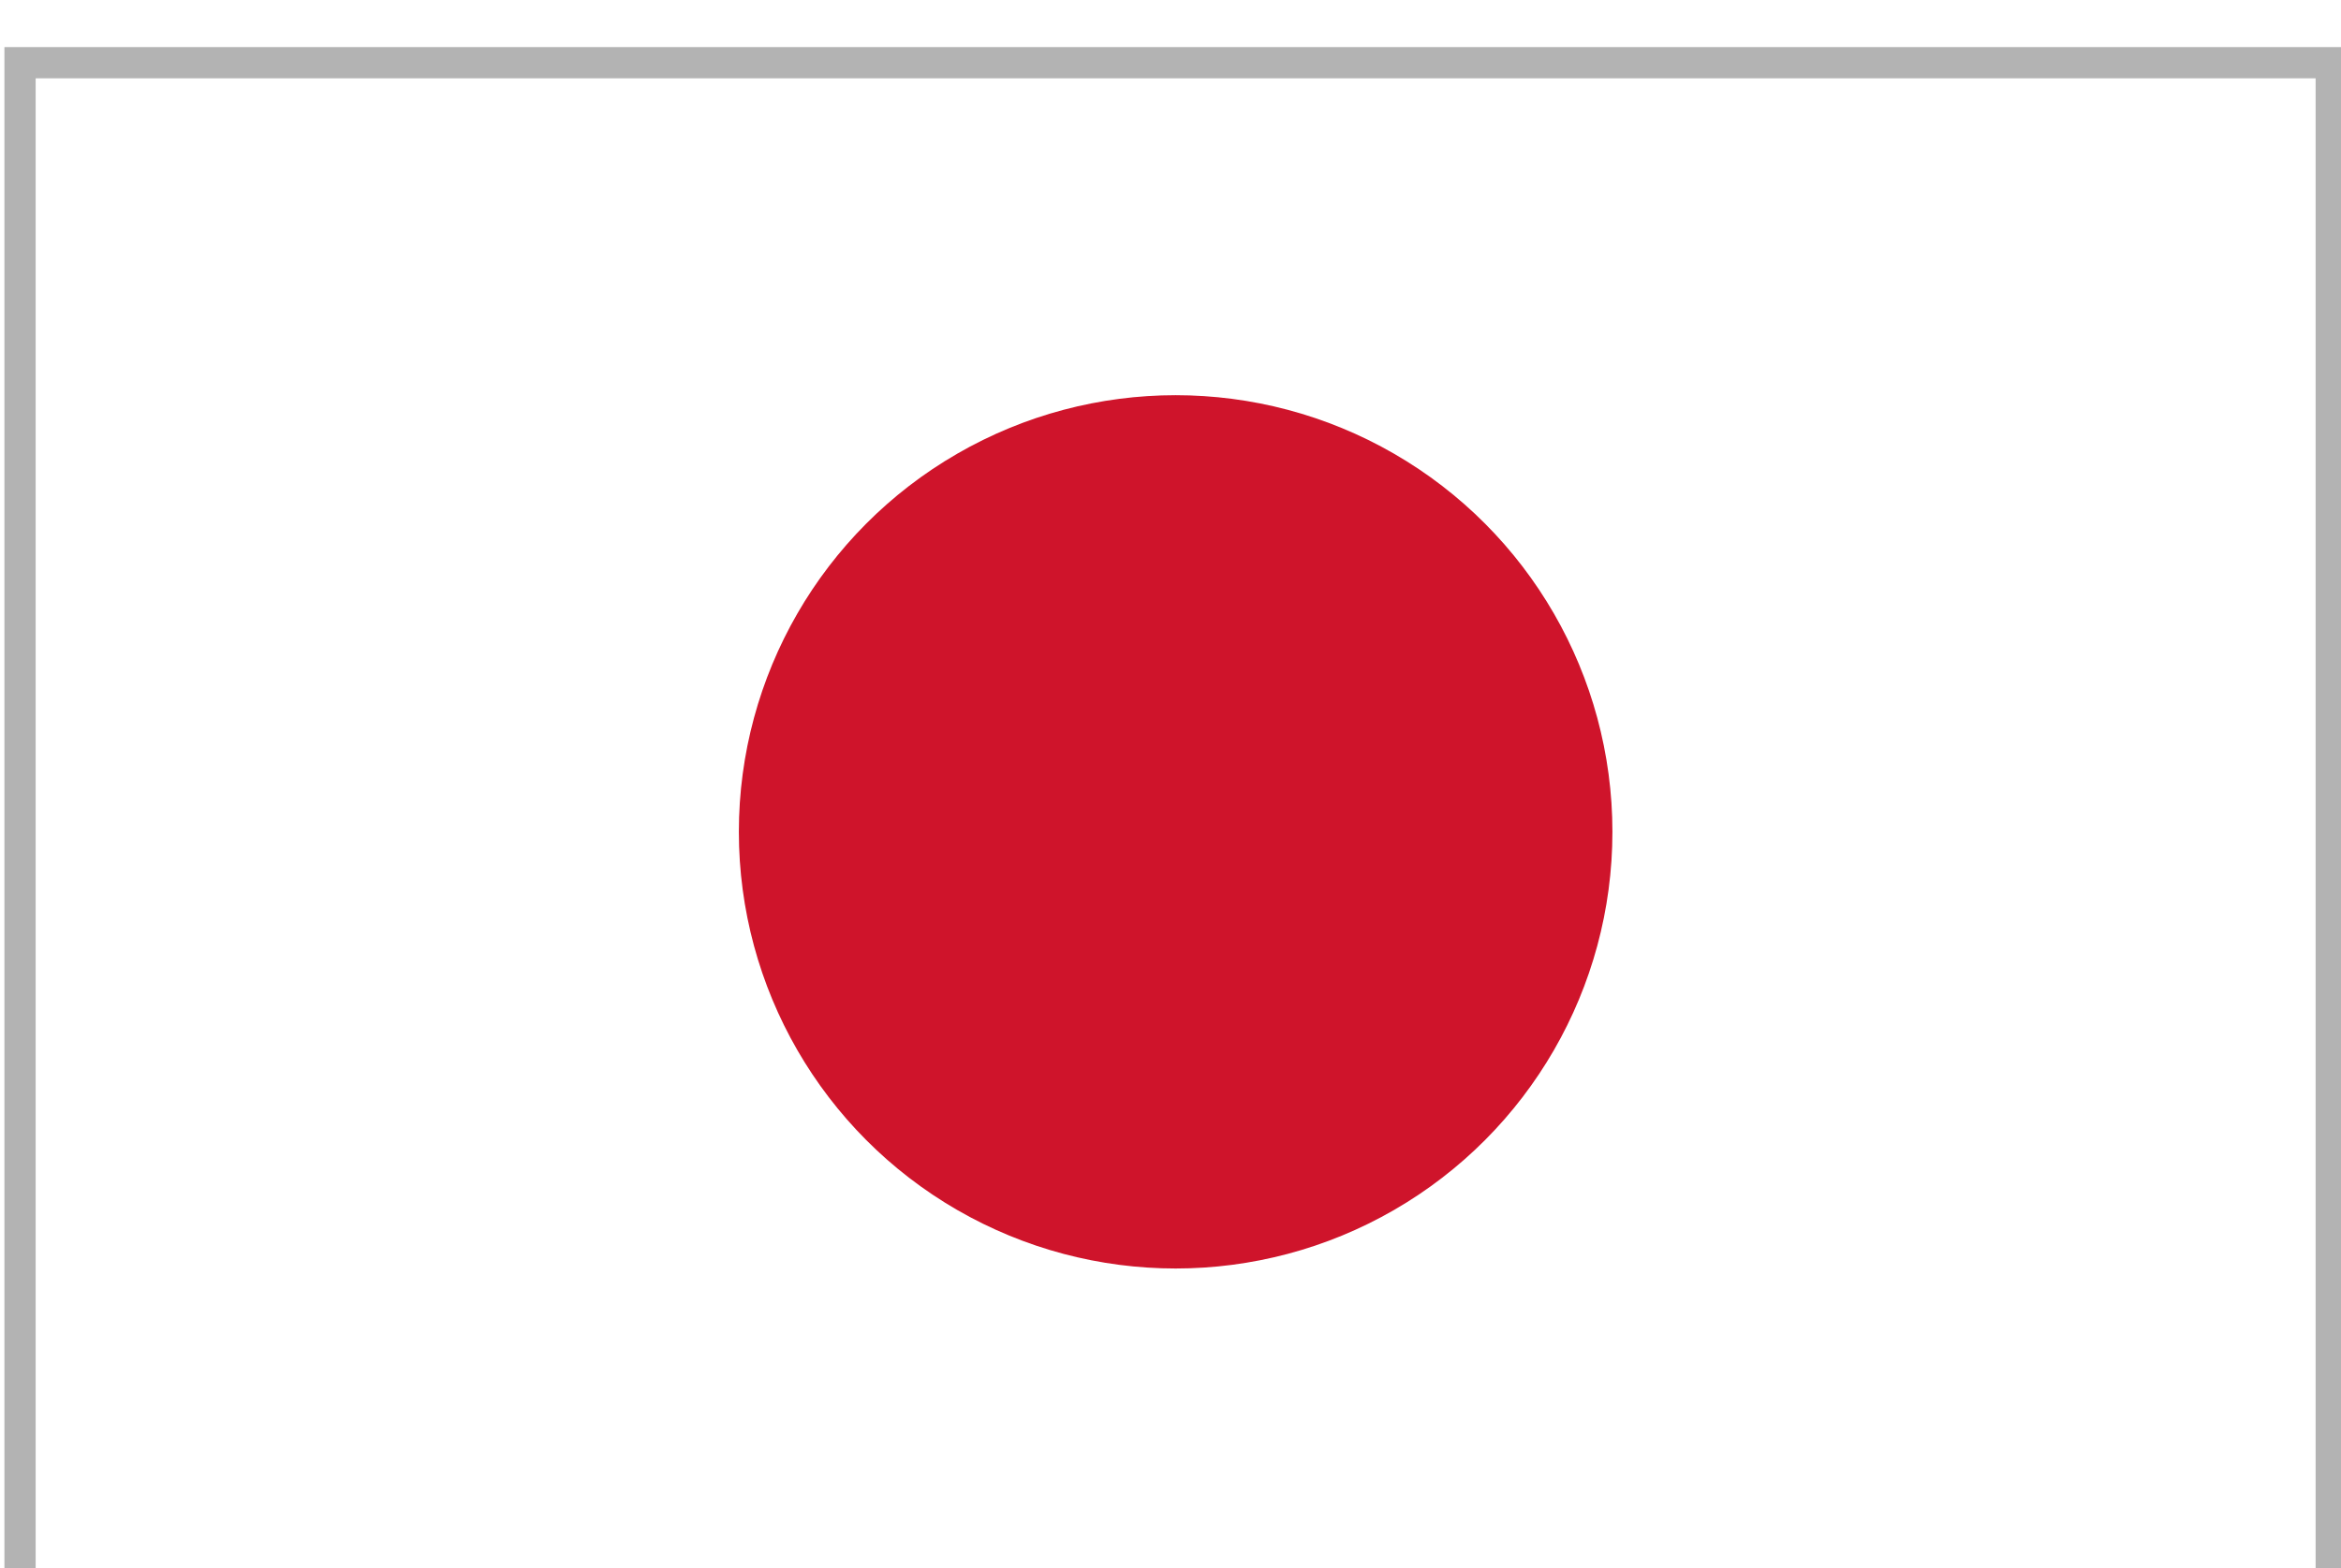
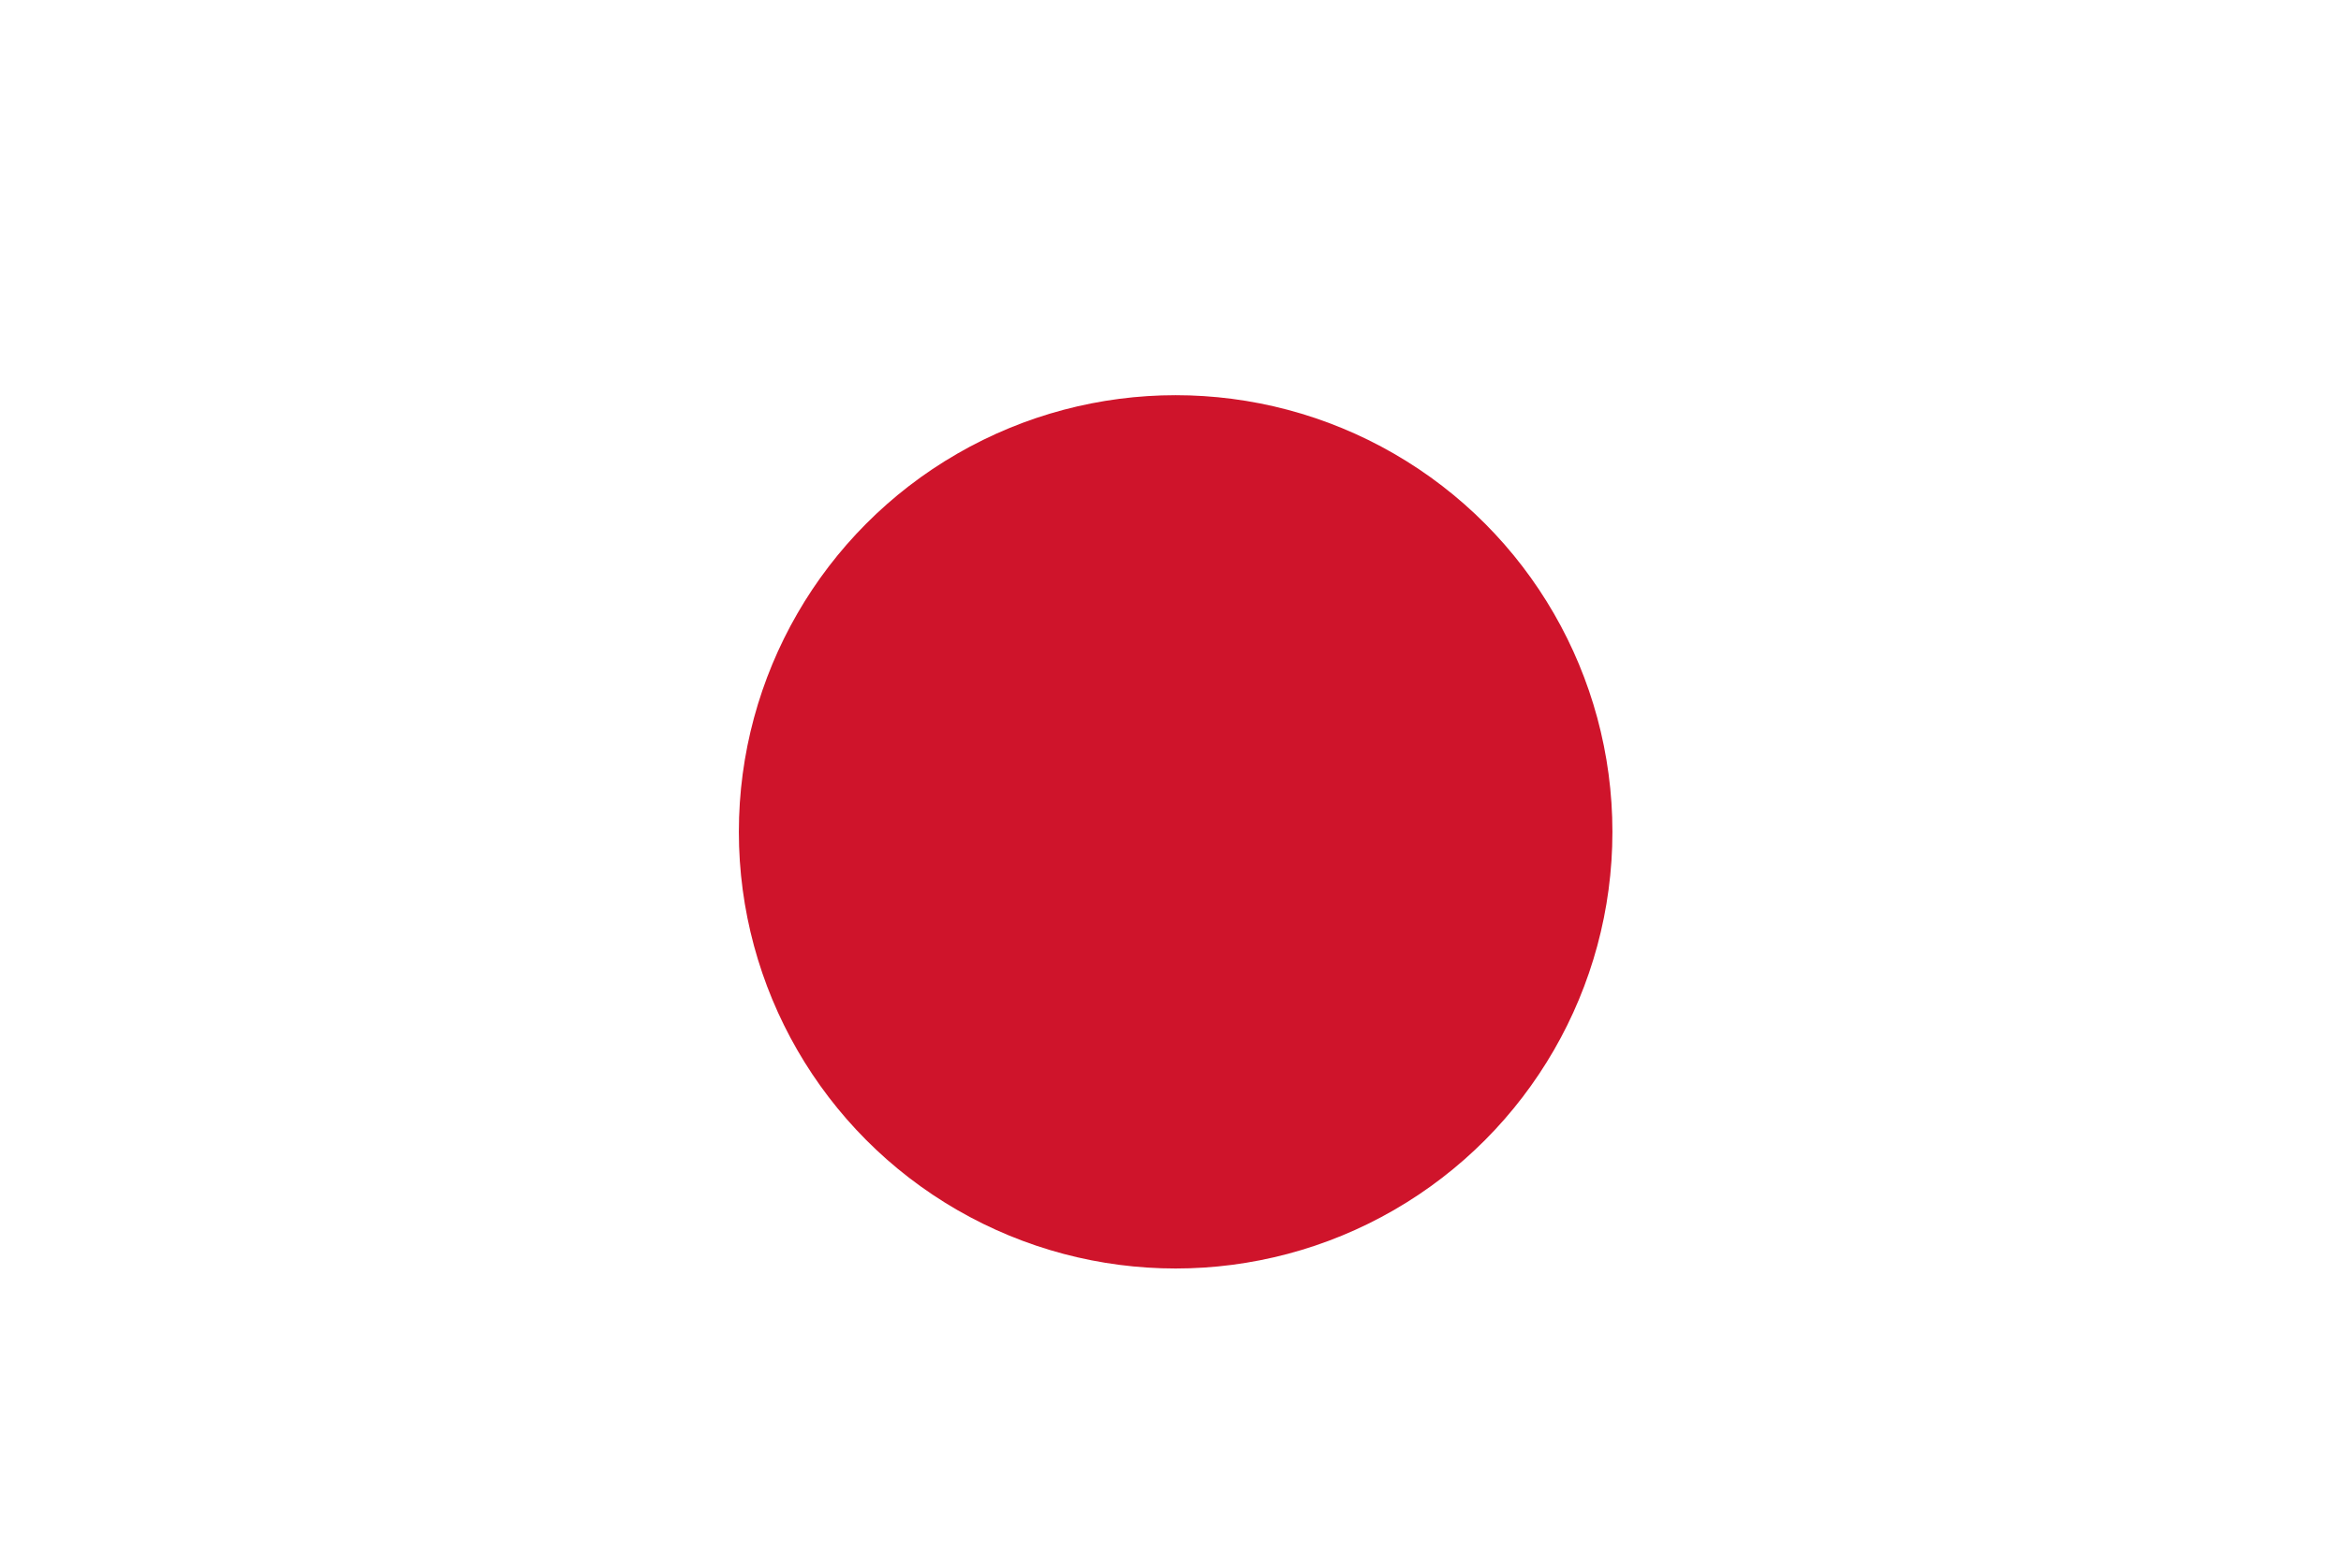
<svg xmlns="http://www.w3.org/2000/svg" xmlns:ns1="http://www.inkscape.org/namespaces/inkscape" xmlns:ns2="http://sodipodi.sourceforge.net/DTD/sodipodi-0.dtd" width="15.791mm" height="10.583mm" viewBox="0 0 15.791 10.583" version="1.1" id="svg86714" ns1:version="1.1 (c68e22c387, 2021-05-23)" ns2:docname="4.svg">
  <ns2:namedview id="namedview86716" pagecolor="#ffffff" bordercolor="#666666" borderopacity="1.0" ns1:pageshadow="2" ns1:pageopacity="0.0" ns1:pagecheckerboard="0" ns1:document-units="mm" showgrid="false" ns1:zoom="0.69130191" ns1:cx="-96.195308" ns1:cy="47.736018" ns1:window-width="1920" ns1:window-height="1011" ns1:window-x="0" ns1:window-y="0" ns1:window-maximized="1" ns1:current-layer="layer1" />
  <defs id="defs86711">
    <clipPath clipPathUnits="userSpaceOnUse" id="clipPath1305">
-       <rect style="fill:#2dd685;stroke:#b3b3b3;stroke-width:1.587;stop-color:#000000" id="rect1307" width="205.726" height="147.217" x="35.556" y="100.363" />
-     </clipPath>
+       </clipPath>
  </defs>
  <g ns1:label="Layer 1" ns1:groupmode="layer" id="layer1" transform="translate(-135.031,-141.512)">
    <g id="g122791" transform="matrix(0.795,0,0,0.795,83.298,-386.856)" style="display:inline">
-       <rect style="fill:none;fill-opacity:1;stroke:#b3b3b3;stroke-width:0.265;stroke-miterlimit:4;stroke-dasharray:none;stroke-opacity:1;stop-color:#000000" id="rect120289" width="19.61" height="13.056" x="65.243" y="665.146" />
      <circle style="fill:#cf142b;fill-opacity:1;stroke:none;stroke-width:0.794;stroke-miterlimit:4;stroke-dasharray:none;stroke-opacity:1;stop-color:#000000" id="path120411" cx="75.048" cy="671.674" r="3.706" />
    </g>
  </g>
</svg>